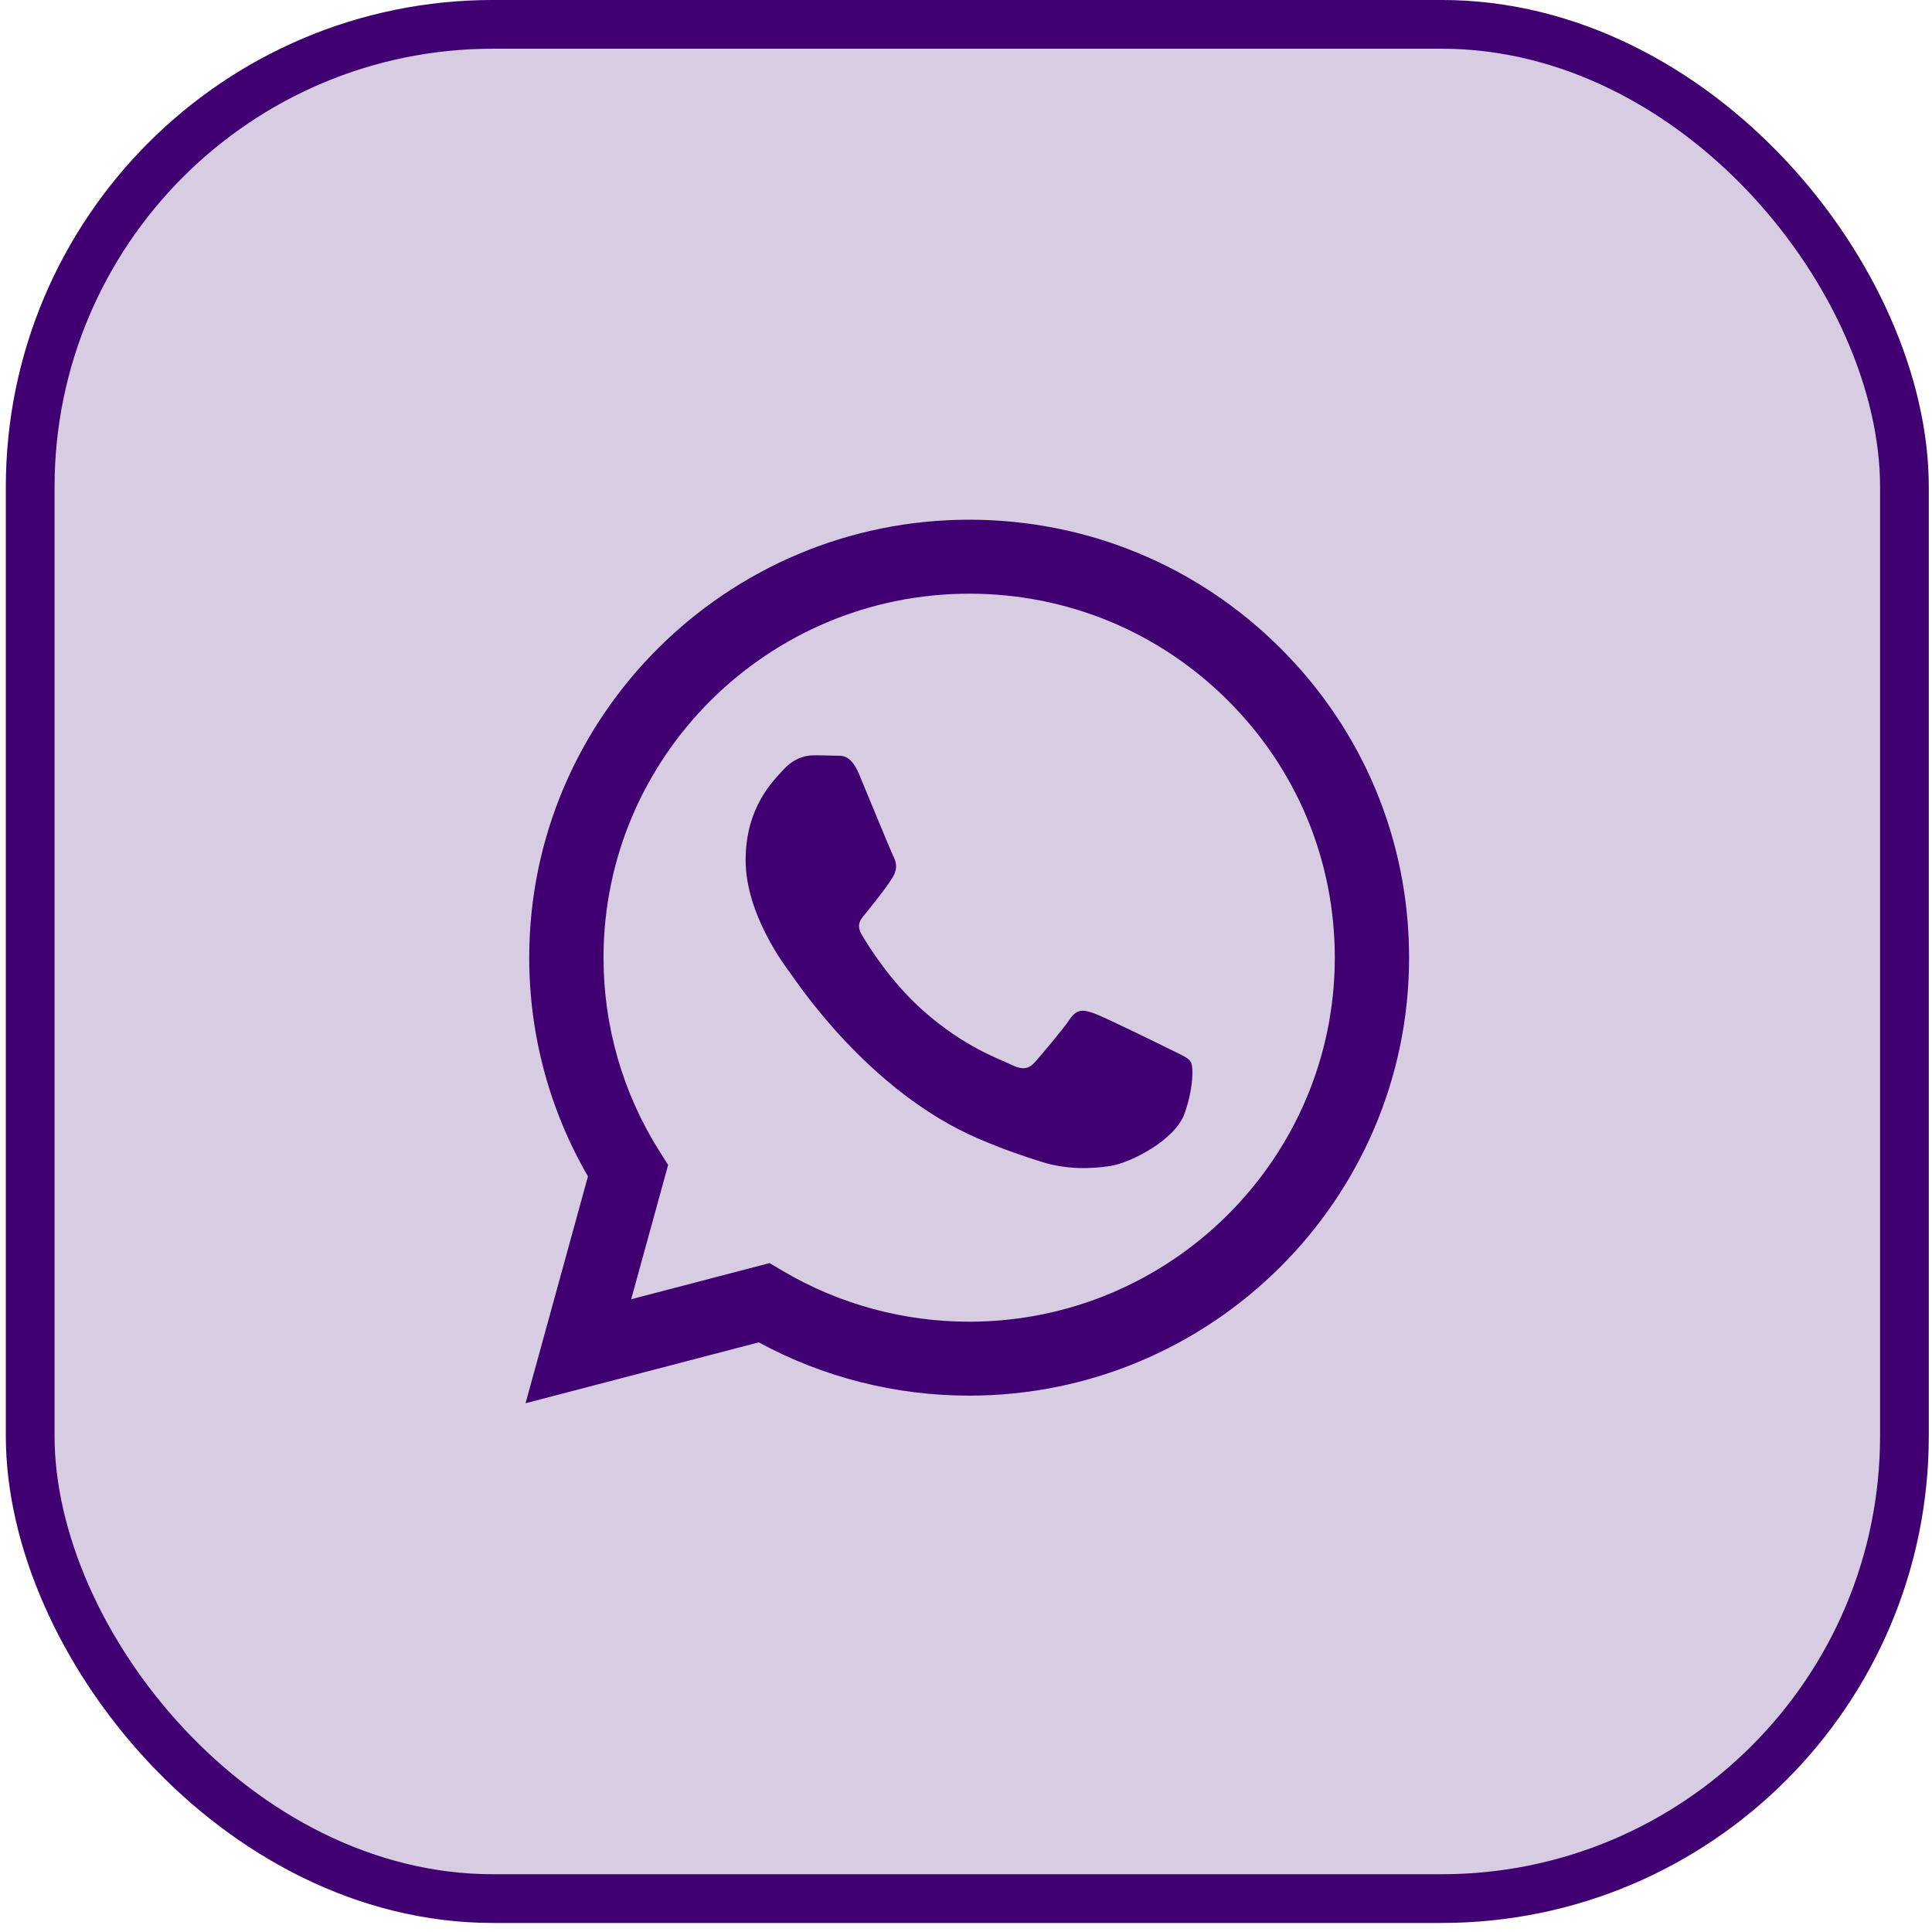
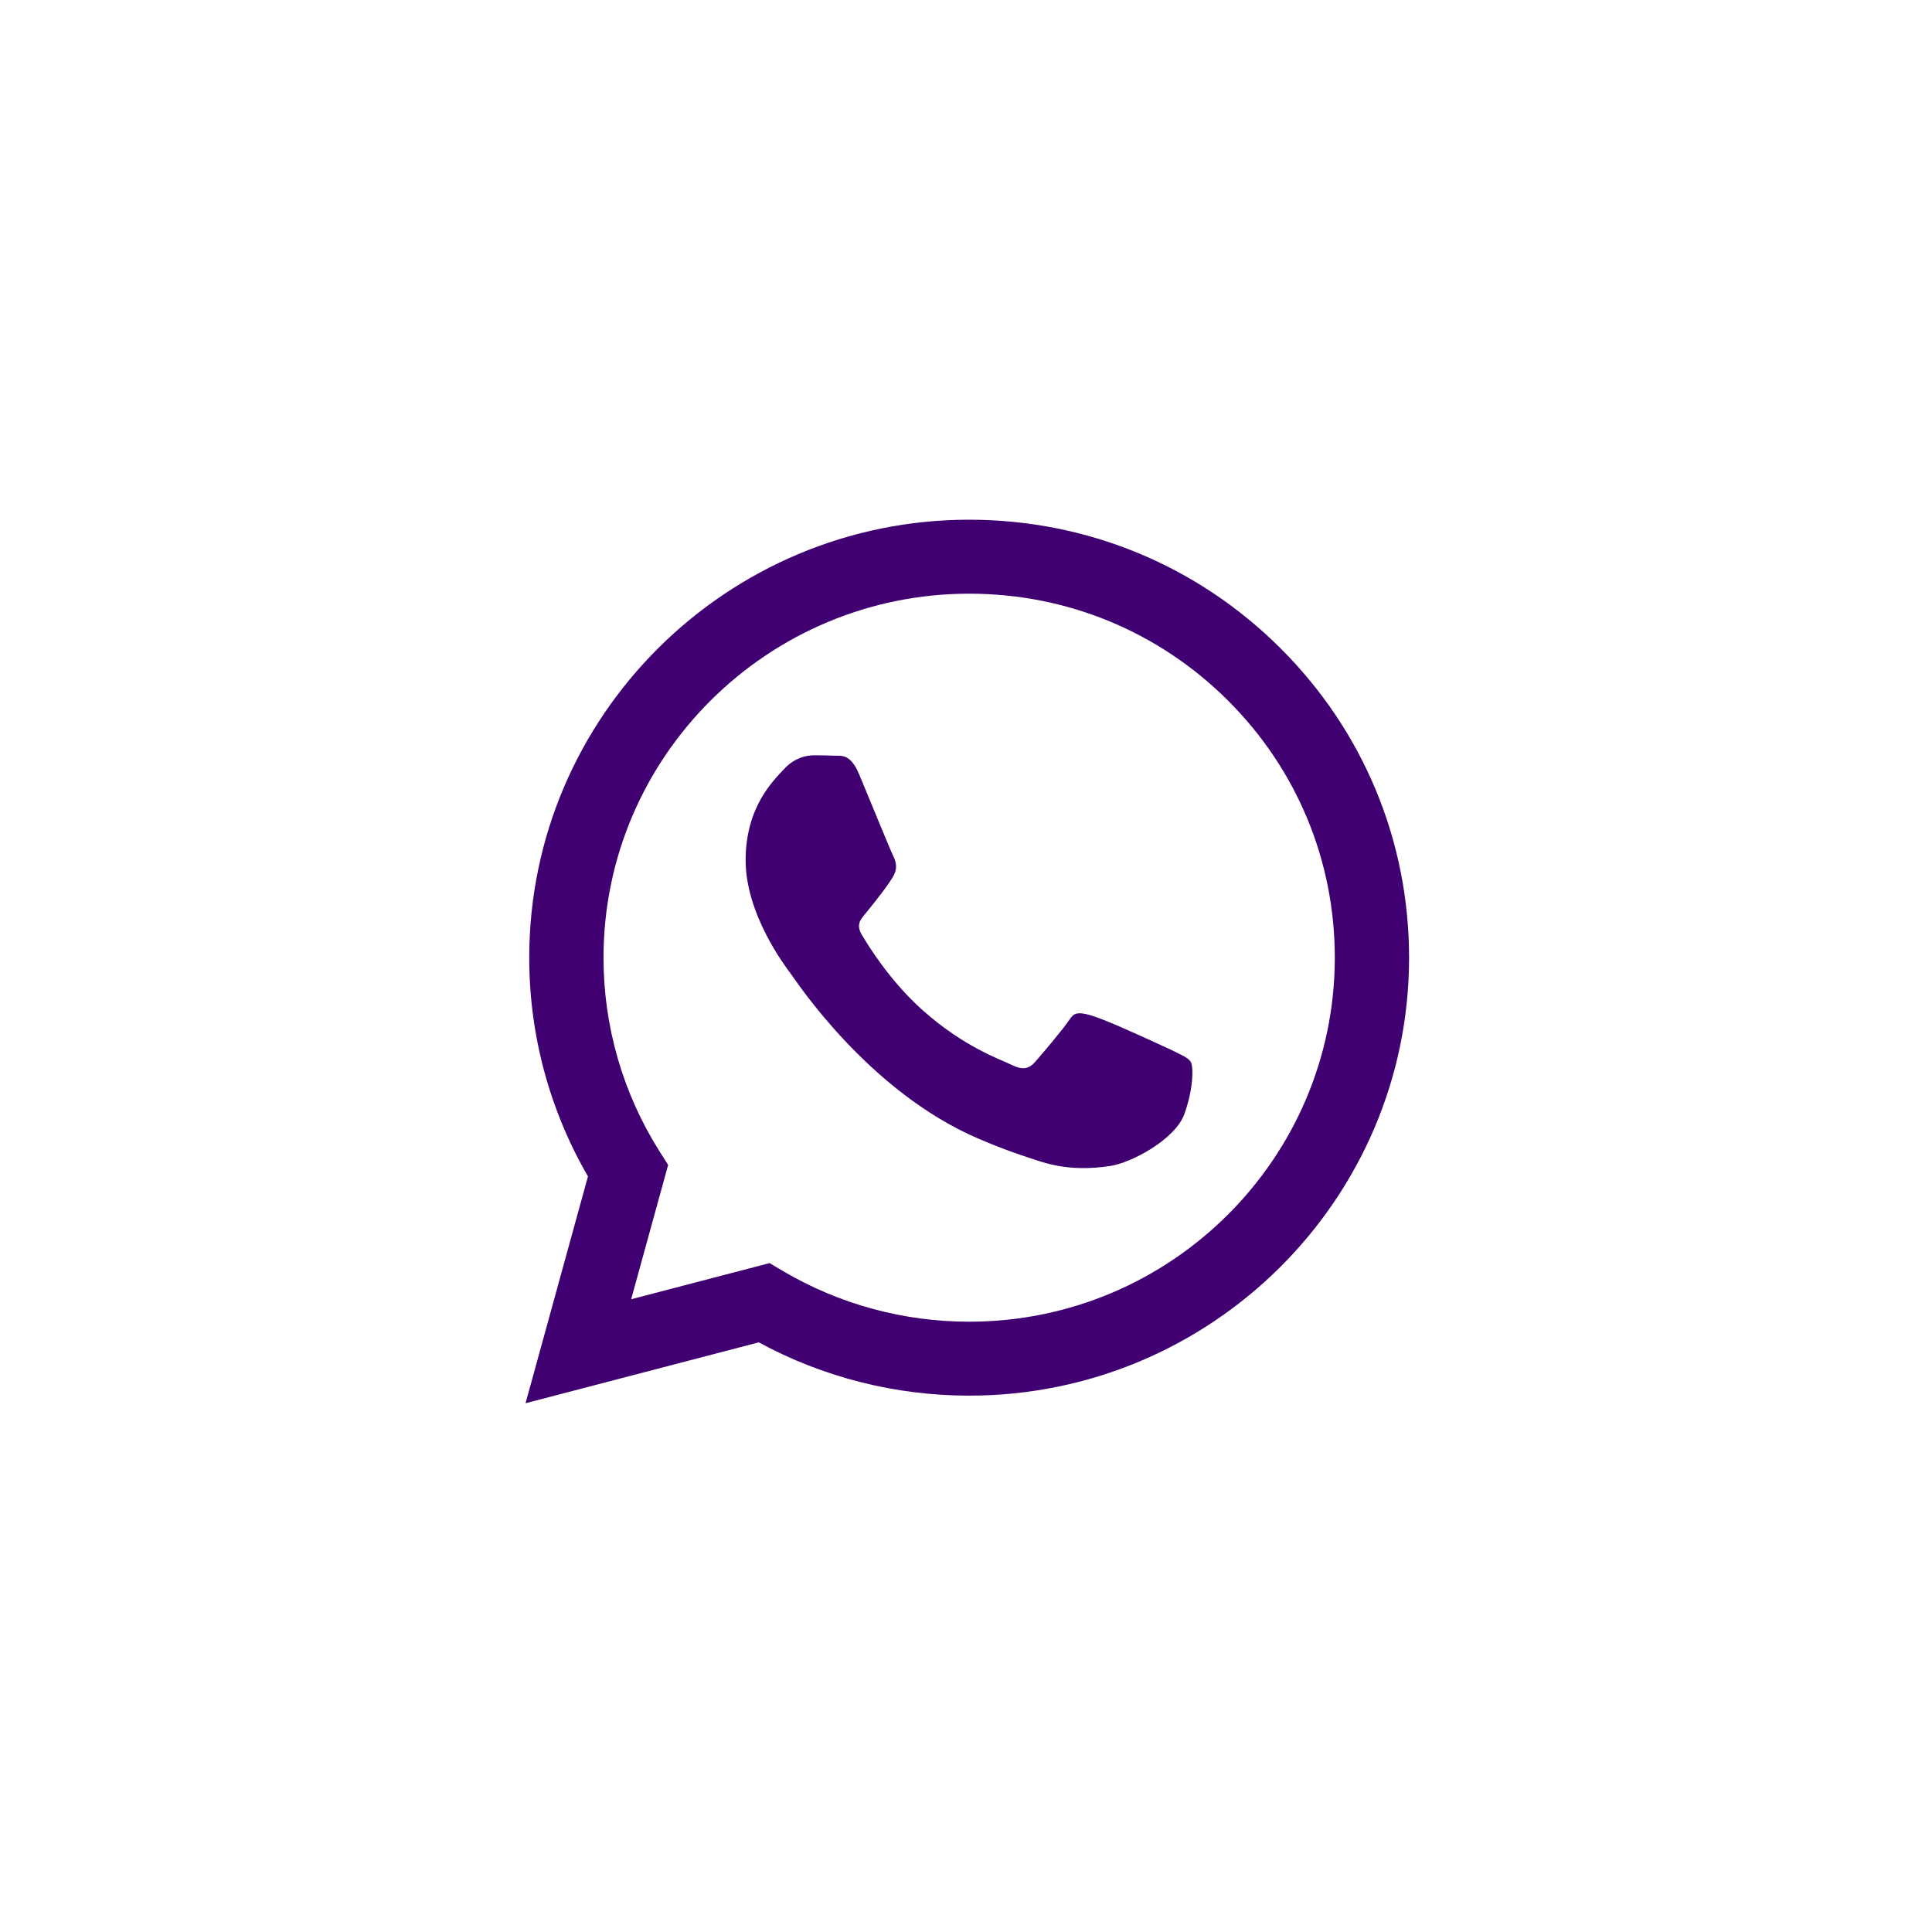
<svg xmlns="http://www.w3.org/2000/svg" width="45" height="45" viewBox="0 0 45 45" fill="none">
-   <rect x="0.703" y="0.567" width="43.655" height="43.655" rx="10.779" fill="#400071" fill-opacity="0.2" stroke="#400071" stroke-width="1.135" />
-   <path fill-rule="evenodd" clip-rule="evenodd" d="M29.822 15.096C27.887 13.168 25.315 12.106 22.574 12.105C16.926 12.105 12.329 16.68 12.327 22.302C12.326 24.099 12.798 25.854 13.695 27.4L12.241 32.684L17.673 31.266C19.17 32.079 20.855 32.507 22.57 32.507H22.574C28.221 32.507 32.818 27.933 32.82 22.31C32.821 19.585 31.756 17.023 29.822 15.096ZM22.574 30.785H22.57C21.042 30.785 19.543 30.376 18.235 29.604L17.925 29.42L14.701 30.262L15.562 27.134L15.359 26.813C14.507 25.464 14.056 23.904 14.057 22.302C14.059 17.629 17.88 13.828 22.577 13.828C24.852 13.828 26.99 14.711 28.598 16.313C30.206 17.915 31.091 20.045 31.09 22.309C31.088 26.983 27.268 30.785 22.574 30.785ZM27.245 24.437C26.989 24.31 25.73 23.693 25.496 23.608C25.261 23.523 25.09 23.481 24.92 23.736C24.749 23.991 24.258 24.565 24.109 24.735C23.96 24.905 23.81 24.926 23.554 24.799C23.298 24.671 22.473 24.402 21.495 23.534C20.734 22.858 20.221 22.024 20.071 21.769C19.922 21.514 20.07 21.389 20.183 21.249C20.461 20.906 20.738 20.547 20.823 20.377C20.909 20.207 20.866 20.058 20.802 19.931C20.738 19.803 20.226 18.549 20.013 18.039C19.805 17.542 19.594 17.609 19.437 17.602C19.288 17.594 19.117 17.593 18.946 17.593C18.775 17.593 18.498 17.656 18.263 17.912C18.029 18.167 17.367 18.783 17.367 20.037C17.367 21.291 18.285 22.503 18.413 22.673C18.541 22.843 20.218 25.417 22.786 26.52C23.397 26.783 23.874 26.94 24.246 27.057C24.859 27.251 25.417 27.224 25.858 27.158C26.35 27.085 27.373 26.542 27.587 25.947C27.8 25.351 27.8 24.841 27.736 24.735C27.672 24.628 27.501 24.565 27.245 24.437Z" fill="#400071" />
+   <path fill-rule="evenodd" clip-rule="evenodd" d="M29.822 15.096C27.887 13.168 25.315 12.106 22.574 12.105C16.926 12.105 12.329 16.68 12.327 22.302C12.326 24.099 12.798 25.854 13.695 27.4L12.241 32.684L17.673 31.266C19.17 32.079 20.855 32.507 22.57 32.507H22.574C28.221 32.507 32.818 27.933 32.82 22.31C32.821 19.585 31.756 17.023 29.822 15.096ZM22.574 30.785H22.57C21.042 30.785 19.543 30.376 18.235 29.604L17.925 29.42L14.701 30.262L15.562 27.134L15.359 26.813C14.507 25.464 14.056 23.904 14.057 22.302C14.059 17.629 17.88 13.828 22.577 13.828C24.852 13.828 26.99 14.711 28.598 16.313C30.206 17.915 31.091 20.045 31.09 22.309C31.088 26.983 27.268 30.785 22.574 30.785ZM27.245 24.437C25.261 23.523 25.09 23.481 24.92 23.736C24.749 23.991 24.258 24.565 24.109 24.735C23.96 24.905 23.81 24.926 23.554 24.799C23.298 24.671 22.473 24.402 21.495 23.534C20.734 22.858 20.221 22.024 20.071 21.769C19.922 21.514 20.07 21.389 20.183 21.249C20.461 20.906 20.738 20.547 20.823 20.377C20.909 20.207 20.866 20.058 20.802 19.931C20.738 19.803 20.226 18.549 20.013 18.039C19.805 17.542 19.594 17.609 19.437 17.602C19.288 17.594 19.117 17.593 18.946 17.593C18.775 17.593 18.498 17.656 18.263 17.912C18.029 18.167 17.367 18.783 17.367 20.037C17.367 21.291 18.285 22.503 18.413 22.673C18.541 22.843 20.218 25.417 22.786 26.52C23.397 26.783 23.874 26.94 24.246 27.057C24.859 27.251 25.417 27.224 25.858 27.158C26.35 27.085 27.373 26.542 27.587 25.947C27.8 25.351 27.8 24.841 27.736 24.735C27.672 24.628 27.501 24.565 27.245 24.437Z" fill="#400071" />
</svg>